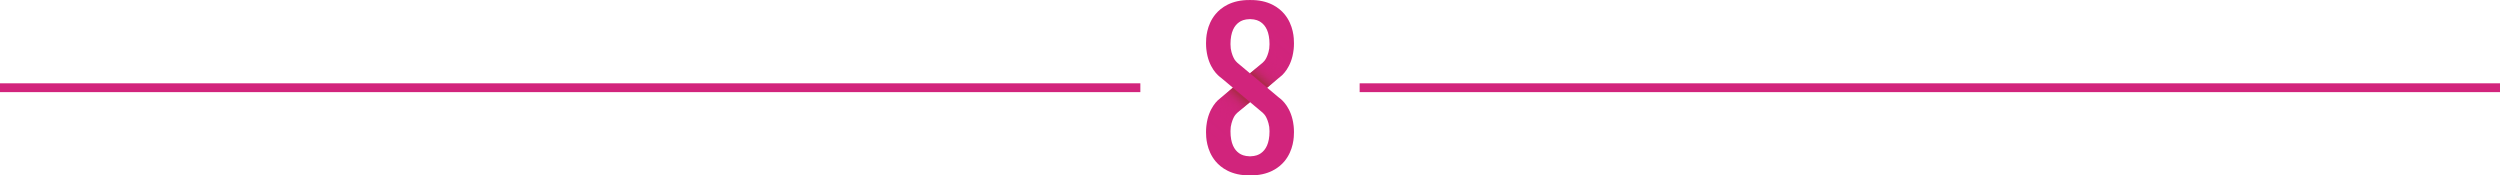
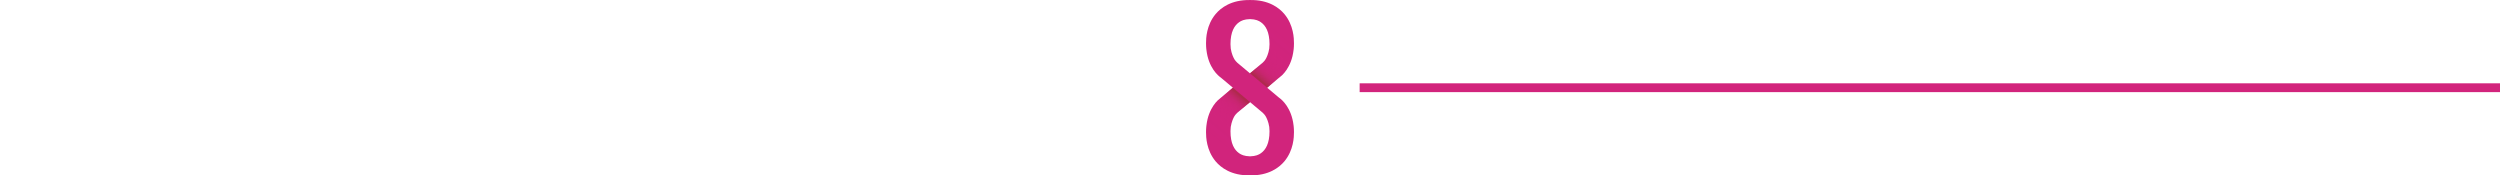
<svg xmlns="http://www.w3.org/2000/svg" xmlns:xlink="http://www.w3.org/1999/xlink" id="Layer_2" data-name="Layer 2" viewBox="0 0 1140 80">
  <defs>
    <style>      .cls-1 {        fill: #d1247c;      }      .cls-1, .cls-2, .cls-3 {        stroke-width: 0px;      }      .cls-4 {        fill: none;        stroke: #d2247c;        stroke-miterlimit: 10;        stroke-width: 4.02px;      }      .cls-2 {        fill: url(#Naamloos_verloop_4-2);      }      .cls-3 {        fill: url(#Naamloos_verloop_4);      }    </style>
    <linearGradient id="Naamloos_verloop_4" data-name="Naamloos verloop 4" x1="573.27" y1="50.23" x2="558.11" y2="68.23" gradientUnits="userSpaceOnUse">
      <stop offset="0" stop-color="#af2a4d" />
      <stop offset=".02" stop-color="#b22951" stop-opacity=".9" />
      <stop offset=".08" stop-color="#b9285b" stop-opacity=".69" />
      <stop offset=".13" stop-color="#bf2764" stop-opacity=".5" />
      <stop offset=".2" stop-color="#c5266b" stop-opacity=".34" />
      <stop offset=".27" stop-color="#c92571" stop-opacity=".22" />
      <stop offset=".36" stop-color="#cc2476" stop-opacity=".12" />
      <stop offset=".46" stop-color="#cf2479" stop-opacity=".05" />
      <stop offset=".61" stop-color="#d0247b" stop-opacity=".01" />
      <stop offset="1" stop-color="#d1247c" stop-opacity="0" />
    </linearGradient>
    <linearGradient id="Naamloos_verloop_4-2" data-name="Naamloos verloop 4" x1="487.93" y1="-1647.4" x2="472.77" y2="-1629.41" gradientTransform="translate(1054.66 -1617.63) rotate(-180)" xlink:href="#Naamloos_verloop_4" />
  </defs>
  <g id="Laag_2" data-name="Laag 2">
    <g>
      <g>
        <path class="cls-1" d="M583.04,35.61c.54-.4,1.07-.84,1.58-1.32.02-.02.05-.04.07-.06,1.26-1.22,2.83-3.24,3.94-6.2.56-1.48,1-3.21,1.23-5.19.01-.11.02-.22.04-.33.02-.16.03-.32.05-.48.03-.33.05-.67.07-1.01,0-.05,0-.1,0-.16.02-.35.03-.71.03-1.08,0-.01,0-.02,0-.03,0-.01,0-.02,0-.04,0-2.14-.14-8.22-4.36-13.29-2.44-2.91-7.18-6.52-15.69-6.41-8.51-.11-13.25,3.5-15.69,6.41-4.22,5.07-4.36,11.15-4.36,13.29,0,.01,0,.02,0,.04,0,.01,0,.02,0,.03,0,.37.01.73.03,1.08,0,.05,0,.1,0,.16.02.34.04.68.07,1.01.01.16.03.31.05.47.01.11.02.22.04.33.23,1.98.67,3.7,1.23,5.19,1.11,2.95,2.68,4.97,3.94,6.2.02.02.05.04.07.06.51.49,1.03.92,1.58,1.32l5.24,4.39-5.24,4.39c-.54.4-1.07.84-1.58,1.32-.02.02-.05.04-.07.06-1.26,1.22-2.83,3.24-3.94,6.2-.56,1.48-1,3.21-1.23,5.19-.01.11-.03.22-.04.33-.02.16-.03.31-.05.47-.03.33-.05.67-.07,1.01,0,.05,0,.1,0,.16-.02.35-.03.71-.03,1.08,0,.01,0,.02,0,.03,0,.01,0,.02,0,.04,0,2.14.14,8.22,4.36,13.29,2.44,2.91,7.18,6.52,15.69,6.41,8.51.11,13.25-3.5,15.69-6.41,4.22-5.08,4.36-11.15,4.36-13.29,0-.01,0-.02,0-.04,0-.01,0-.02,0-.03,0-.37-.01-.73-.03-1.08,0-.05,0-.1,0-.16-.02-.34-.04-.68-.07-1.01-.01-.16-.03-.32-.05-.48-.01-.11-.02-.22-.04-.33-.23-1.98-.67-3.7-1.23-5.19-1.11-2.95-2.68-4.97-3.94-6.2-.02-.02-.05-.04-.07-.06-.51-.49-1.03-.92-1.58-1.32l-5.24-4.39,5.24-4.39ZM574.97,10.13c2.14,1.5,3.93,4.36,3.93,10.01,0,.67-.04,1.34-.12,1.98-.37,2.39-1.2,4.15-1.74,5.02-.27.41-.67.92-1.22,1.43l-.62.52-.57.48-4.63,3.88-4.63-3.88-.57-.48-.62-.52c-.55-.51-.95-1.02-1.22-1.43-.54-.87-1.37-2.63-1.74-5.02-.08-.65-.12-1.31-.12-1.98,0-5.65,1.79-8.51,3.93-10.01.95-.68,2.34-1.35,4.97-1.42,2.63.07,4.02.75,4.97,1.42ZM565.03,69.87c-2.14-1.5-3.93-4.36-3.93-10.01,0-.67.04-1.33.12-1.98.37-2.39,1.2-4.16,1.74-5.02.27-.41.67-.92,1.22-1.43l.62-.52.57-.48,4.63-3.88,4.63,3.88.57.48.62.52c.55.51.95,1.02,1.22,1.43.54.87,1.37,2.63,1.74,5.02.08.65.12,1.31.12,1.98,0,5.65-1.79,8.51-3.93,10.01-.95.68-2.34,1.35-4.97,1.42-2.63-.07-4.02-.75-4.97-1.42Z" />
-         <path class="cls-3" d="M562.96,52.86c.27-.41.67-.92,1.22-1.43l.62-.52.57-.48,4.63-3.88h0s0,0,0,0l-7.8-6.54-5.24,4.39c-.54.4-1.07.84-1.58,1.32-.02.02-.05.04-.07.06-1.26,1.22-2.83,3.24-3.94,6.2-.56,1.48-1,3.21-1.23,5.19-.01.11-.03.22-.04.33-.02.16-.03.31-.05.47-.03.33-.05.67-.07,1.01,0,.05,0,.1,0,.16-.02.36-.02.74-.02,1.11,0,.01,0,.02,0,.04,0,2.14.14,8.22,4.36,13.29,2.44,2.91,7.18,6.52,15.69,6.41h-.02v-8.71c-.15,0-.29,0-.45,0,.16,0,.31,0,.46,0-2.63-.07-4.02-.75-4.97-1.42-2.14-1.5-3.93-4.36-3.93-10.01,0-.67.04-1.33.12-1.98.37-2.39,1.2-4.16,1.74-5.02ZM569.85,79.99c-.19,0-.38,0-.58-.01.19,0,.39.01.58.01Z" />
+         <path class="cls-3" d="M562.96,52.86c.27-.41.67-.92,1.22-1.43l.62-.52.57-.48,4.63-3.88h0s0,0,0,0l-7.8-6.54-5.24,4.39c-.54.4-1.07.84-1.58,1.32-.02.02-.05.04-.07.06-1.26,1.22-2.83,3.24-3.94,6.2-.56,1.48-1,3.21-1.23,5.19-.01.11-.03.22-.04.33-.02.16-.03.31-.05.47-.03.33-.05.67-.07,1.01,0,.05,0,.1,0,.16-.02.36-.02.74-.02,1.11,0,.01,0,.02,0,.04,0,2.14.14,8.22,4.36,13.29,2.44,2.91,7.18,6.52,15.69,6.41h-.02v-8.71c-.15,0-.29,0-.45,0,.16,0,.31,0,.46,0-2.63-.07-4.02-.75-4.97-1.42-2.14-1.5-3.93-4.36-3.93-10.01,0-.67.04-1.33.12-1.98.37-2.39,1.2-4.16,1.74-5.02Zc-.19,0-.38,0-.58-.01.19,0,.39.01.58.01Z" />
        <path class="cls-2" d="M577.04,27.14c-.27.41-.67.92-1.22,1.43l-.62.52-.57.48-4.63,3.88h0s0,0,0,0l7.8,6.54,5.24-4.39c.54-.4,1.07-.84,1.58-1.32.02-.02.05-.04.07-.06,1.26-1.22,2.83-3.24,3.94-6.2.56-1.48,1-3.21,1.23-5.19.01-.11.03-.22.04-.33.02-.16.03-.31.05-.47.03-.33.05-.67.07-1.01,0-.05,0-.1,0-.16.02-.36.02-.74.02-1.11,0-.01,0-.02,0-.04,0-2.14-.14-8.22-4.36-13.29-2.44-2.91-7.18-6.52-15.69-6.41h.02v8.71c.15,0,.29,0,.45,0-.16,0-.31,0-.46,0,2.63.07,4.02.75,4.97,1.42,2.14,1.5,3.93,4.36,3.93,10.01,0,.67-.04,1.33-.12,1.98-.37,2.39-1.2,4.16-1.74,5.02Z" />
      </g>
-       <line class="cls-4" x1="520" y1="40" y2="40" />
      <line class="cls-4" x1="1140" y1="40" x2="620" y2="40" />
    </g>
  </g>
</svg>